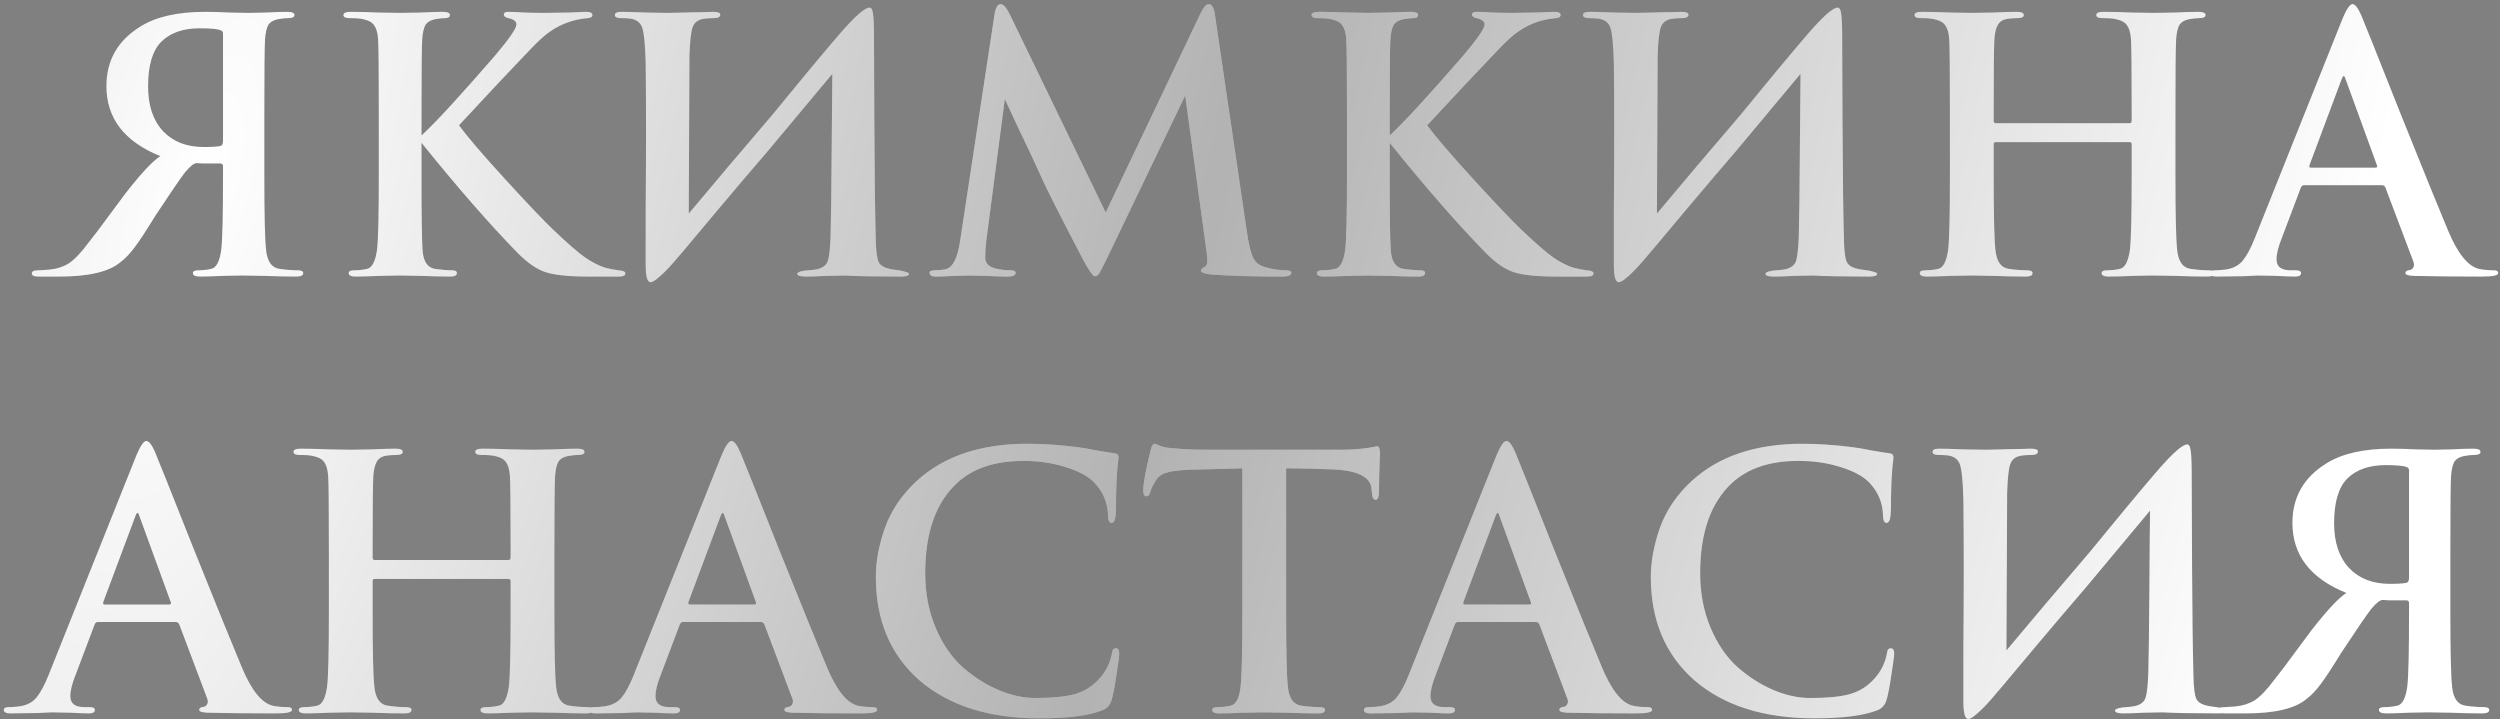
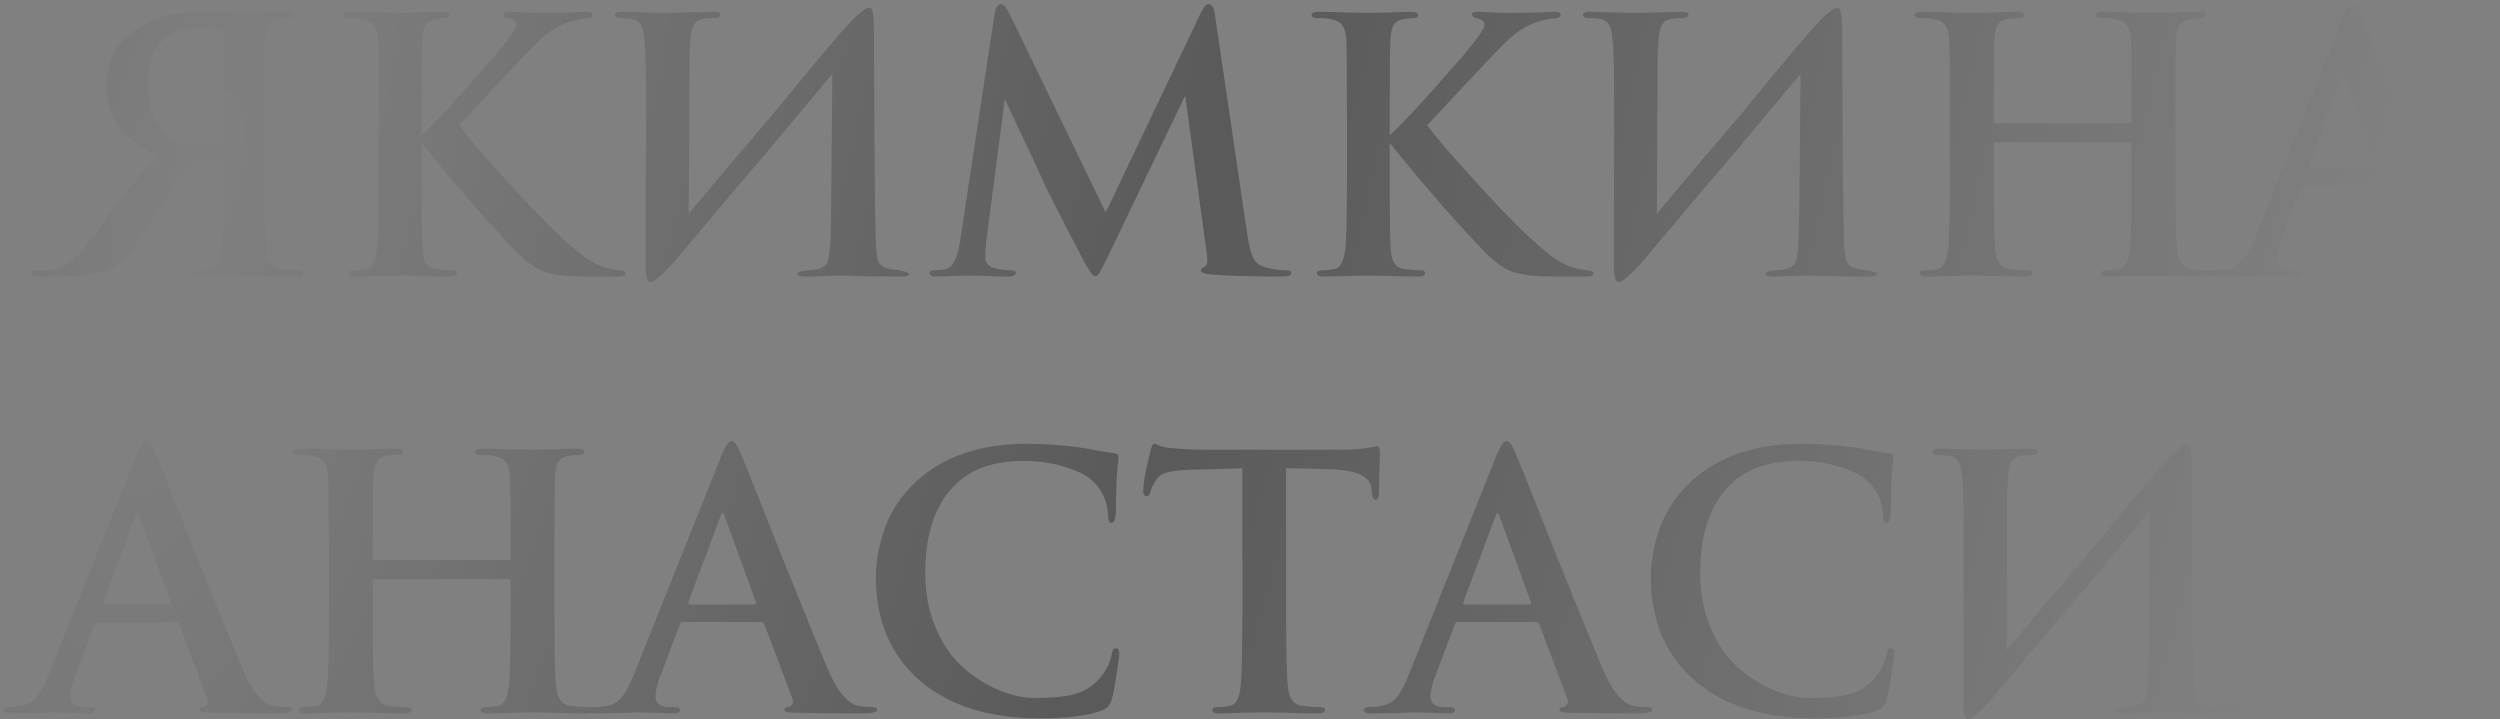
<svg xmlns="http://www.w3.org/2000/svg" width="372" height="107" viewBox="0 0 372 107" fill="none">
  <rect x="0" y="0" width="372" height="107" fill="#808080" stroke="none" />
-   <path d="M33.185 20.938V4.992C33.185 4.749 33.081 4.593 32.873 4.523C32.456 4.315 31.396 4.21 29.694 4.21C27.262 4.21 25.369 4.87 24.014 6.191C22.694 7.511 22.034 9.734 22.034 12.861C22.034 15.709 22.781 17.933 24.274 19.531C25.768 21.094 27.783 21.876 30.319 21.876C31.5 21.876 32.334 21.823 32.821 21.719C33.064 21.65 33.185 21.389 33.185 20.938ZM33.185 26.044V24.742C33.185 24.464 33.046 24.325 32.768 24.325C32.386 24.325 31.969 24.325 31.518 24.325C31.101 24.325 30.632 24.325 30.111 24.325C29.59 24.29 29.312 24.273 29.277 24.273C28.86 24.273 28.27 24.742 27.505 25.68C26.88 26.479 25.421 28.615 23.128 32.089C21.808 34.243 20.783 35.806 20.053 36.779C19.359 37.717 18.647 38.464 17.917 39.02C16.215 40.444 13.192 41.156 8.85 41.156H5.723C5.063 41.156 4.733 41 4.733 40.687C4.733 40.375 5.046 40.218 5.671 40.218C5.914 40.218 6.488 40.184 7.391 40.114C8.468 40.01 9.423 39.697 10.257 39.176C11.091 38.62 12.063 37.596 13.175 36.102C13.905 35.198 14.929 33.844 16.25 32.037C17.604 30.231 18.403 29.154 18.647 28.806C21.009 25.784 22.746 23.925 23.858 23.23C18.508 21.077 15.833 17.603 15.833 12.809C15.833 8.987 17.517 6.034 20.887 3.95C23.215 2.491 26.428 1.761 30.528 1.761C31.639 1.761 32.873 1.796 34.227 1.865C35.617 1.9 36.52 1.918 36.937 1.918C37.285 1.918 38.153 1.9 39.543 1.865C40.932 1.796 41.992 1.761 42.721 1.761C43.451 1.761 43.816 1.918 43.816 2.23C43.816 2.543 43.503 2.699 42.878 2.699C42.495 2.699 41.992 2.751 41.367 2.856C40.672 2.994 40.185 3.29 39.907 3.741C39.664 4.193 39.508 4.888 39.438 5.826C39.369 6.937 39.334 10.62 39.334 16.873V26.044C39.334 31.985 39.421 35.702 39.595 37.196C39.769 38.933 40.446 39.871 41.627 40.01C42.6 40.149 43.486 40.218 44.285 40.218C44.84 40.218 45.118 40.357 45.118 40.635C45.118 40.983 44.771 41.156 44.076 41.156C42.791 41.156 41.193 41.122 39.282 41.052C37.371 41.017 36.26 41 35.947 41C35.6 41 34.679 41.017 33.185 41.052C31.691 41.122 30.562 41.156 29.798 41.156C29.069 41.156 28.704 40.983 28.704 40.635C28.704 40.357 28.982 40.218 29.538 40.218C30.163 40.218 30.788 40.149 31.413 40.01C32.178 39.871 32.681 38.916 32.925 37.144C33.098 35.685 33.185 31.985 33.185 26.044ZM62.722 16.873V20.156C64.772 18.28 68.402 14.337 73.613 8.327C75.767 5.791 76.844 4.228 76.844 3.637C76.844 3.186 76.444 2.873 75.645 2.699C75.194 2.595 74.968 2.421 74.968 2.178C74.968 1.9 75.194 1.761 75.645 1.761C76.201 1.761 77.017 1.796 78.094 1.865C79.171 1.9 80.109 1.918 80.908 1.918C81.742 1.918 82.958 1.9 84.556 1.865C86.189 1.796 87.075 1.761 87.213 1.761C87.839 1.761 88.151 1.918 88.151 2.23C88.151 2.508 87.926 2.664 87.474 2.699C86.362 2.803 85.424 2.994 84.66 3.272C83.653 3.62 82.749 4.071 81.95 4.627C81.151 5.148 80.109 6.086 78.824 7.441C76.253 10.116 72.744 13.851 68.298 18.645C69.548 20.347 71.841 23.022 75.176 26.67C78.511 30.317 80.908 32.836 82.367 34.226C84.486 36.241 86.067 37.613 87.109 38.342C88.186 39.072 89.194 39.576 90.132 39.854C90.653 39.992 91.278 40.114 92.008 40.218C92.702 40.253 93.05 40.409 93.05 40.687C93.05 41 92.72 41.156 92.06 41.156H87.578C84.625 41.156 82.472 40.931 81.117 40.479C79.796 40.027 78.407 39.055 76.948 37.561C72.779 33.288 68.037 27.851 62.722 21.25V26.044C62.722 31.985 62.774 35.702 62.878 37.196C62.982 38.898 63.608 39.836 64.754 40.01C65.727 40.149 66.578 40.218 67.308 40.218C67.759 40.218 67.985 40.357 67.985 40.635C67.985 40.983 67.655 41.156 66.995 41.156C65.883 41.156 64.424 41.122 62.618 41.052C60.846 41.017 59.804 41 59.491 41C59.178 41 58.188 41.017 56.521 41.052C54.888 41.122 53.689 41.156 52.925 41.156C52.23 41.156 51.883 40.983 51.883 40.635C51.883 40.357 52.161 40.218 52.717 40.218C53.342 40.218 53.967 40.149 54.593 40.01C55.357 39.871 55.861 38.916 56.104 37.144C56.278 35.685 56.364 31.985 56.364 26.044V16.873C56.364 10.62 56.33 6.937 56.26 5.826C56.191 4.888 56 4.21 55.687 3.793C55.409 3.342 54.853 3.029 54.019 2.856C53.603 2.751 52.925 2.699 51.987 2.699C51.397 2.699 51.101 2.543 51.101 2.23C51.101 1.918 51.483 1.761 52.248 1.761C53.29 1.761 54.697 1.796 56.469 1.865C58.24 1.9 59.265 1.918 59.543 1.918C59.925 1.918 60.915 1.9 62.513 1.865C64.111 1.796 65.223 1.761 65.848 1.761C66.578 1.761 66.943 1.918 66.943 2.23C66.943 2.543 66.7 2.699 66.213 2.699C65.866 2.699 65.379 2.751 64.754 2.856C64.059 2.994 63.573 3.29 63.295 3.741C63.052 4.193 62.895 4.888 62.826 5.826C62.757 6.937 62.722 10.62 62.722 16.873ZM102.59 8.327L102.486 31.776C103.563 30.491 105.595 28.077 108.583 24.533C111.605 20.99 113.707 18.523 114.888 17.134C116.243 15.501 118.015 13.347 120.204 10.672C122.427 7.997 124.008 6.121 124.946 5.044C127.204 2.439 128.68 1.136 129.375 1.136C129.653 1.136 129.827 1.431 129.896 2.022C130 2.578 130.052 3.793 130.052 5.669C130.052 6.99 130.07 11.349 130.104 18.749C130.139 26.114 130.209 31.742 130.313 35.633C130.348 37.404 130.504 38.551 130.782 39.072C131.06 39.558 131.668 39.888 132.606 40.062L134.065 40.27C134.864 40.444 135.263 40.6 135.263 40.739C135.263 41.017 134.864 41.156 134.065 41.156C130.452 41.156 127.655 41.104 125.675 41C125.154 41 124.233 41.017 122.913 41.052C121.593 41.122 120.603 41.156 119.943 41.156C119.075 41.156 118.64 41.017 118.64 40.739C118.64 40.531 119.005 40.375 119.735 40.27C120.707 40.201 121.333 40.132 121.611 40.062C122.444 39.854 122.965 39.454 123.174 38.864C123.382 38.238 123.521 37.022 123.591 35.216C123.66 32.61 123.712 28.511 123.747 22.918C123.782 17.29 123.817 13.312 123.851 10.985C123.712 11.158 120.551 14.945 114.367 22.345C112.005 25.089 109.625 27.886 107.228 30.734C104.866 33.548 103.059 35.702 101.809 37.196C100.593 38.655 99.672 39.697 99.047 40.323C97.935 41.434 97.188 41.99 96.806 41.99C96.32 41.99 96.077 41.139 96.077 39.437C96.077 37.839 96.077 35.025 96.077 30.995C96.111 26.965 96.129 23.126 96.129 19.479C96.129 15.831 96.111 12.479 96.077 9.421C96.007 6.642 95.834 4.87 95.556 4.106C95.278 3.307 94.635 2.856 93.627 2.751C93.245 2.717 92.829 2.699 92.377 2.699C91.786 2.699 91.491 2.543 91.491 2.23C91.491 1.918 91.821 1.761 92.481 1.761C93.106 1.761 94.34 1.796 96.181 1.865C98.057 1.9 99.134 1.918 99.412 1.918C100.037 1.918 100.836 1.9 101.809 1.865C102.781 1.831 103.633 1.813 104.362 1.813C105.092 1.779 105.665 1.761 106.082 1.761C106.811 1.761 107.176 1.9 107.176 2.178C107.176 2.525 106.846 2.699 106.186 2.699C105.665 2.699 105.161 2.734 104.675 2.803C103.841 2.942 103.303 3.359 103.059 4.054C102.816 4.714 102.66 6.138 102.59 8.327ZM180.786 2.23L185.528 34.434C185.771 36.171 186.067 37.439 186.414 38.238C186.762 39.002 187.317 39.489 188.082 39.697C189.193 40.045 190.27 40.218 191.313 40.218C191.868 40.218 192.146 40.34 192.146 40.583C192.146 40.965 191.695 41.156 190.791 41.156C186.518 41.156 182.992 41.052 180.213 40.844C179.206 40.739 178.702 40.548 178.702 40.27C178.702 40.062 178.893 39.871 179.275 39.697C179.657 39.558 179.744 38.811 179.536 37.456L176.357 14.216L164.841 38.186C164.215 39.471 163.798 40.288 163.59 40.635C163.382 40.948 163.156 41.104 162.913 41.104C162.635 41.104 162.027 40.236 161.089 38.499C157.649 31.898 155.652 27.955 155.096 26.67C154.957 26.357 154.575 25.523 153.95 24.169C153.324 22.814 152.525 21.129 151.553 19.114C150.615 17.099 149.937 15.64 149.52 14.737L146.758 35.841C146.654 36.779 146.602 37.596 146.602 38.29C146.602 39.159 147.123 39.715 148.165 39.958C148.93 40.132 149.659 40.218 150.354 40.218C150.875 40.218 151.136 40.34 151.136 40.583C151.136 40.965 150.719 41.156 149.885 41.156C149.051 41.156 147.974 41.122 146.654 41.052C145.369 41.017 144.622 41 144.414 41C144.136 41 143.354 41.017 142.069 41.052C140.818 41.122 139.88 41.156 139.255 41.156C138.629 41.156 138.317 40.965 138.317 40.583C138.317 40.34 138.595 40.218 139.15 40.218C139.672 40.218 140.193 40.166 140.714 40.062C141.756 39.819 142.468 38.447 142.85 35.945L148.009 1.97C148.183 1.066 148.478 0.615 148.895 0.615C149.312 0.615 149.781 1.153 150.302 2.23L164.528 31.62L178.702 1.865C179.119 1.032 179.501 0.615 179.848 0.615C180.335 0.615 180.647 1.153 180.786 2.23ZM206.788 16.873V20.156C208.837 18.28 212.468 14.337 217.679 8.327C219.832 5.791 220.909 4.228 220.909 3.637C220.909 3.186 220.51 2.873 219.711 2.699C219.259 2.595 219.033 2.421 219.033 2.178C219.033 1.9 219.259 1.761 219.711 1.761C220.267 1.761 221.083 1.796 222.16 1.865C223.237 1.9 224.175 1.918 224.974 1.918C225.808 1.918 227.024 1.9 228.622 1.865C230.254 1.796 231.14 1.761 231.279 1.761C231.905 1.761 232.217 1.918 232.217 2.23C232.217 2.508 231.991 2.664 231.54 2.699C230.428 2.803 229.49 2.994 228.726 3.272C227.718 3.62 226.815 4.071 226.016 4.627C225.217 5.148 224.175 6.086 222.89 7.441C220.319 10.116 216.81 13.851 212.363 18.645C213.614 20.347 215.907 23.022 219.242 26.67C222.577 30.317 224.974 32.836 226.433 34.226C228.552 36.241 230.133 37.613 231.175 38.342C232.252 39.072 233.259 39.576 234.197 39.854C234.718 39.992 235.344 40.114 236.073 40.218C236.768 40.253 237.116 40.409 237.116 40.687C237.116 41 236.786 41.156 236.125 41.156H231.644C228.691 41.156 226.537 40.931 225.182 40.479C223.862 40.027 222.473 39.055 221.014 37.561C216.845 33.288 212.103 27.851 206.788 21.25V26.044C206.788 31.985 206.84 35.702 206.944 37.196C207.048 38.898 207.673 39.836 208.82 40.01C209.793 40.149 210.644 40.218 211.373 40.218C211.825 40.218 212.051 40.357 212.051 40.635C212.051 40.983 211.721 41.156 211.061 41.156C209.949 41.156 208.49 41.122 206.683 41.052C204.912 41.017 203.869 41 203.557 41C203.244 41 202.254 41.017 200.586 41.052C198.954 41.122 197.755 41.156 196.991 41.156C196.296 41.156 195.949 40.983 195.949 40.635C195.949 40.357 196.227 40.218 196.782 40.218C197.408 40.218 198.033 40.149 198.658 40.01C199.423 39.871 199.926 38.916 200.17 37.144C200.343 35.685 200.43 31.985 200.43 26.044V16.873C200.43 10.62 200.395 6.937 200.326 5.826C200.256 4.888 200.065 4.21 199.753 3.793C199.475 3.342 198.919 3.029 198.085 2.856C197.668 2.751 196.991 2.699 196.053 2.699C195.462 2.699 195.167 2.543 195.167 2.23C195.167 1.918 195.549 1.761 196.313 1.761C197.356 1.761 198.763 1.796 200.534 1.865C202.306 1.9 203.331 1.918 203.609 1.918C203.991 1.918 204.981 1.9 206.579 1.865C208.177 1.796 209.289 1.761 209.914 1.761C210.644 1.761 211.008 1.918 211.008 2.23C211.008 2.543 210.765 2.699 210.279 2.699C209.932 2.699 209.445 2.751 208.82 2.856C208.125 2.994 207.639 3.29 207.361 3.741C207.118 4.193 206.961 4.888 206.892 5.826C206.822 6.937 206.788 10.62 206.788 16.873ZM246.656 8.327L246.552 31.776C247.629 30.491 249.661 28.077 252.649 24.533C255.671 20.99 257.773 18.523 258.954 17.134C260.309 15.501 262.081 13.347 264.269 10.672C266.493 7.997 268.073 6.121 269.011 5.044C271.269 2.439 272.746 1.136 273.441 1.136C273.719 1.136 273.892 1.431 273.962 2.022C274.066 2.578 274.118 3.793 274.118 5.669C274.118 6.99 274.135 11.349 274.17 18.749C274.205 26.114 274.274 31.742 274.379 35.633C274.413 37.404 274.57 38.551 274.848 39.072C275.126 39.558 275.733 39.888 276.671 40.062L278.131 40.27C278.93 40.444 279.329 40.6 279.329 40.739C279.329 41.017 278.93 41.156 278.131 41.156C274.518 41.156 271.721 41.104 269.741 41C269.22 41 268.299 41.017 266.979 41.052C265.659 41.122 264.669 41.156 264.009 41.156C263.14 41.156 262.706 41.017 262.706 40.739C262.706 40.531 263.071 40.375 263.8 40.27C264.773 40.201 265.398 40.132 265.676 40.062C266.51 39.854 267.031 39.454 267.24 38.864C267.448 38.238 267.587 37.022 267.656 35.216C267.726 32.61 267.778 28.511 267.813 22.918C267.848 17.29 267.882 13.312 267.917 10.985C267.778 11.158 264.617 14.945 258.433 22.345C256.071 25.089 253.691 27.886 251.294 30.734C248.932 33.548 247.125 35.702 245.874 37.196C244.659 38.655 243.738 39.697 243.113 40.323C242.001 41.434 241.254 41.99 240.872 41.99C240.386 41.99 240.142 41.139 240.142 39.437C240.142 37.839 240.142 35.025 240.142 30.995C240.177 26.965 240.195 23.126 240.195 19.479C240.195 15.831 240.177 12.479 240.142 9.421C240.073 6.642 239.899 4.87 239.621 4.106C239.343 3.307 238.701 2.856 237.693 2.751C237.311 2.717 236.894 2.699 236.443 2.699C235.852 2.699 235.557 2.543 235.557 2.23C235.557 1.918 235.887 1.761 236.547 1.761C237.172 1.761 238.405 1.796 240.247 1.865C242.123 1.9 243.2 1.918 243.477 1.918C244.103 1.918 244.902 1.9 245.874 1.865C246.847 1.831 247.698 1.813 248.428 1.813C249.157 1.779 249.731 1.761 250.148 1.761C250.877 1.761 251.242 1.9 251.242 2.178C251.242 2.525 250.912 2.699 250.252 2.699C249.731 2.699 249.227 2.734 248.741 2.803C247.907 2.942 247.368 3.359 247.125 4.054C246.882 4.714 246.726 6.138 246.656 8.327ZM296.973 18.332H316.879C317.088 18.332 317.192 18.211 317.192 17.967V16.873C317.192 10.62 317.157 6.937 317.088 5.826C317.018 4.888 316.827 4.21 316.514 3.793C316.237 3.342 315.681 3.029 314.847 2.856C314.43 2.751 313.753 2.699 312.815 2.699C312.224 2.699 311.929 2.543 311.929 2.23C311.929 1.918 312.294 1.761 313.023 1.761C314.065 1.761 315.49 1.796 317.296 1.865C319.103 1.9 320.18 1.918 320.527 1.918C320.874 1.918 321.864 1.9 323.497 1.865C325.165 1.796 326.363 1.761 327.093 1.761C327.822 1.761 328.187 1.918 328.187 2.23C328.187 2.543 327.874 2.699 327.249 2.699C326.867 2.699 326.363 2.751 325.738 2.856C325.043 2.994 324.557 3.29 324.279 3.741C324.036 4.193 323.879 4.888 323.81 5.826C323.74 6.937 323.706 10.62 323.706 16.873V26.044C323.706 31.985 323.792 35.702 323.966 37.196C324.14 38.933 324.817 39.871 325.998 40.01C326.971 40.149 327.857 40.218 328.656 40.218C329.212 40.218 329.49 40.357 329.49 40.635C329.49 40.983 329.142 41.156 328.448 41.156C327.162 41.156 325.564 41.122 323.654 41.052C321.743 41.017 320.631 41 320.318 41C320.006 41 319.033 41.017 317.4 41.052C315.768 41.122 314.569 41.156 313.805 41.156C313.075 41.156 312.71 40.983 312.71 40.635C312.71 40.357 312.988 40.218 313.544 40.218C314.169 40.218 314.795 40.149 315.42 40.01C316.184 39.871 316.688 38.916 316.931 37.144C317.105 35.685 317.192 31.985 317.192 26.044V21.459C317.192 21.25 317.088 21.146 316.879 21.146H296.973C296.765 21.146 296.661 21.25 296.661 21.459V26.044C296.661 31.985 296.747 35.702 296.921 37.196C297.095 38.933 297.772 39.871 298.953 40.01C299.926 40.149 300.812 40.218 301.611 40.218C302.167 40.218 302.445 40.357 302.445 40.635C302.445 40.983 302.097 41.156 301.403 41.156C300.117 41.156 298.519 41.122 296.608 41.052C294.698 41.017 293.586 41 293.273 41C292.961 41 291.971 41.017 290.303 41.052C288.67 41.122 287.472 41.156 286.708 41.156C286.013 41.156 285.665 40.983 285.665 40.635C285.665 40.357 285.943 40.218 286.499 40.218C287.124 40.218 287.75 40.149 288.375 40.01C289.139 39.871 289.643 38.916 289.886 37.144C290.06 35.685 290.147 31.985 290.147 26.044V16.873C290.147 10.62 290.112 6.937 290.043 5.826C289.973 4.888 289.782 4.21 289.469 3.793C289.191 3.342 288.636 3.029 287.802 2.856C287.385 2.751 286.708 2.699 285.77 2.699C285.179 2.699 284.884 2.543 284.884 2.23C284.884 1.918 285.248 1.761 285.978 1.761C287.02 1.761 288.445 1.796 290.251 1.865C292.058 1.9 293.134 1.918 293.482 1.918C293.829 1.918 294.819 1.9 296.452 1.865C298.12 1.796 299.318 1.761 300.048 1.761C300.777 1.761 301.142 1.918 301.142 2.23C301.142 2.543 300.829 2.699 300.204 2.699C299.752 2.699 299.249 2.734 298.693 2.803C298.033 2.908 297.564 3.203 297.286 3.689C297.008 4.141 296.834 4.853 296.765 5.826C296.695 6.937 296.661 10.62 296.661 16.873V17.967C296.661 18.211 296.765 18.332 296.973 18.332ZM354.435 27.556H342.815C342.606 27.556 342.45 27.695 342.346 27.973L339.532 35.424C339.01 36.71 338.75 37.769 338.75 38.603C338.75 39.68 339.445 40.218 340.834 40.218H341.616C342.137 40.218 342.398 40.357 342.398 40.635C342.398 40.983 342.102 41.156 341.512 41.156C340.956 41.156 340.018 41.122 338.698 41.052C337.412 41.017 336.509 41 335.988 41L333.747 41.104C332.219 41.139 330.916 41.156 329.839 41.156C329.179 41.156 328.849 40.983 328.849 40.635C328.849 40.357 329.092 40.218 329.579 40.218C330.03 40.218 330.534 40.184 331.09 40.114C332.201 39.975 333.07 39.541 333.695 38.811C334.321 38.047 334.929 36.918 335.519 35.424L348.599 2.699C349.189 1.31 349.676 0.615 350.058 0.615C350.44 0.615 350.874 1.171 351.361 2.282C351.708 3.081 353.636 7.91 357.145 16.769C360.688 25.593 363.068 31.447 364.284 34.33C365.708 37.734 367.237 39.628 368.869 40.01C369.564 40.149 370.294 40.218 371.058 40.218C371.51 40.218 371.736 40.357 371.736 40.635C371.736 40.983 370.937 41.156 369.338 41.156C365.309 41.156 361.904 41.122 359.125 41.052C358.326 41.017 357.926 40.878 357.926 40.635C357.926 40.357 358.17 40.201 358.656 40.166C358.864 40.097 359.021 39.958 359.125 39.749C359.229 39.506 359.229 39.246 359.125 38.968L354.956 27.92C354.852 27.677 354.678 27.556 354.435 27.556ZM343.857 24.95H353.445C353.688 24.95 353.775 24.846 353.705 24.637L349.016 11.766C348.842 11.176 348.651 11.176 348.442 11.766L343.648 24.585C343.579 24.828 343.648 24.95 343.857 24.95ZM26.152 92.556H14.532C14.323 92.556 14.167 92.695 14.063 92.972L11.249 100.424C10.728 101.71 10.467 102.769 10.467 103.603C10.467 104.68 11.162 105.218 12.552 105.218H13.333C13.854 105.218 14.115 105.357 14.115 105.635C14.115 105.983 13.82 106.156 13.229 106.156C12.673 106.156 11.735 106.122 10.415 106.052C9.13 106.017 8.227 106 7.705 106L5.465 106.104C3.936 106.139 2.633 106.156 1.557 106.156C0.896 106.156 0.566 105.983 0.566 105.635C0.566 105.357 0.81 105.218 1.296 105.218C1.748 105.218 2.251 105.184 2.807 105.114C3.919 104.975 4.787 104.541 5.413 103.811C6.038 103.047 6.646 101.918 7.237 100.424L20.316 67.699C20.907 66.31 21.393 65.615 21.775 65.615C22.157 65.615 22.592 66.171 23.078 67.282C23.425 68.081 25.353 72.91 28.862 81.769C32.406 90.593 34.785 96.447 36.001 99.33C37.426 102.734 38.954 104.628 40.587 105.01C41.282 105.149 42.011 105.218 42.776 105.218C43.227 105.218 43.453 105.357 43.453 105.635C43.453 105.983 42.654 106.156 41.056 106.156C37.026 106.156 33.621 106.122 30.842 106.052C30.043 106.017 29.644 105.878 29.644 105.635C29.644 105.357 29.887 105.201 30.373 105.166C30.582 105.097 30.738 104.958 30.842 104.749C30.947 104.506 30.947 104.246 30.842 103.968L26.674 92.92C26.569 92.677 26.396 92.556 26.152 92.556ZM15.574 89.95H25.162C25.405 89.95 25.492 89.846 25.423 89.638L20.733 76.766C20.559 76.176 20.368 76.176 20.16 76.766L15.366 89.585C15.296 89.829 15.366 89.95 15.574 89.95ZM55.761 83.332H75.667C75.876 83.332 75.98 83.211 75.98 82.967V81.873C75.98 75.62 75.945 71.938 75.876 70.826C75.806 69.888 75.615 69.21 75.302 68.793C75.024 68.342 74.469 68.029 73.635 67.856C73.218 67.751 72.54 67.699 71.603 67.699C71.012 67.699 70.717 67.543 70.717 67.23C70.717 66.918 71.081 66.761 71.811 66.761C72.853 66.761 74.278 66.796 76.084 66.865C77.89 66.9 78.967 66.918 79.315 66.918C79.662 66.918 80.652 66.9 82.285 66.865C83.953 66.796 85.151 66.761 85.881 66.761C86.61 66.761 86.975 66.918 86.975 67.23C86.975 67.543 86.662 67.699 86.037 67.699C85.655 67.699 85.151 67.751 84.526 67.856C83.831 67.995 83.345 68.29 83.067 68.741C82.823 69.193 82.667 69.888 82.598 70.826C82.528 71.938 82.493 75.62 82.493 81.873V91.044C82.493 96.985 82.58 100.702 82.754 102.196C82.928 103.933 83.605 104.871 84.786 105.01C85.759 105.149 86.645 105.218 87.444 105.218C88 105.218 88.278 105.357 88.278 105.635C88.278 105.983 87.93 106.156 87.236 106.156C85.95 106.156 84.352 106.122 82.441 106.052C80.531 106.017 79.419 106 79.106 106C78.794 106 77.821 106.017 76.188 106.052C74.555 106.122 73.357 106.156 72.593 106.156C71.863 106.156 71.498 105.983 71.498 105.635C71.498 105.357 71.776 105.218 72.332 105.218C72.957 105.218 73.583 105.149 74.208 105.01C74.972 104.871 75.476 103.916 75.719 102.144C75.893 100.685 75.98 96.985 75.98 91.044V86.459C75.98 86.25 75.876 86.146 75.667 86.146H55.761C55.553 86.146 55.448 86.25 55.448 86.459V91.044C55.448 96.985 55.535 100.702 55.709 102.196C55.883 103.933 56.56 104.871 57.741 105.01C58.714 105.149 59.6 105.218 60.399 105.218C60.955 105.218 61.233 105.357 61.233 105.635C61.233 105.983 60.885 106.156 60.19 106.156C58.905 106.156 57.307 106.122 55.396 106.052C53.486 106.017 52.374 106 52.061 106C51.749 106 50.758 106.017 49.091 106.052C47.458 106.122 46.26 106.156 45.495 106.156C44.801 106.156 44.453 105.983 44.453 105.635C44.453 105.357 44.731 105.218 45.287 105.218C45.912 105.218 46.538 105.149 47.163 105.01C47.927 104.871 48.431 103.916 48.674 102.144C48.848 100.685 48.935 96.985 48.935 91.044V81.873C48.935 75.62 48.9 71.938 48.83 70.826C48.761 69.888 48.57 69.21 48.257 68.793C47.979 68.342 47.423 68.029 46.59 67.856C46.173 67.751 45.495 67.699 44.557 67.699C43.967 67.699 43.672 67.543 43.672 67.23C43.672 66.918 44.036 66.761 44.766 66.761C45.808 66.761 47.232 66.796 49.039 66.865C50.845 66.9 51.922 66.918 52.27 66.918C52.617 66.918 53.607 66.9 55.24 66.865C56.907 66.796 58.106 66.761 58.836 66.761C59.565 66.761 59.93 66.918 59.93 67.23C59.93 67.543 59.617 67.699 58.992 67.699C58.54 67.699 58.036 67.734 57.481 67.803C56.821 67.908 56.352 68.203 56.074 68.689C55.796 69.141 55.622 69.853 55.553 70.826C55.483 71.938 55.448 75.62 55.448 81.873V82.967C55.448 83.211 55.553 83.332 55.761 83.332ZM113.223 92.556H101.602C101.394 92.556 101.238 92.695 101.133 92.972L98.319 100.424C97.798 101.71 97.538 102.769 97.538 103.603C97.538 104.68 98.233 105.218 99.622 105.218H100.404C100.925 105.218 101.185 105.357 101.185 105.635C101.185 105.983 100.89 106.156 100.3 106.156C99.744 106.156 98.806 106.122 97.486 106.052C96.2 106.017 95.297 106 94.776 106L92.535 106.104C91.007 106.139 89.704 106.156 88.627 106.156C87.967 106.156 87.637 105.983 87.637 105.635C87.637 105.357 87.88 105.218 88.366 105.218C88.818 105.218 89.322 105.184 89.878 105.114C90.989 104.975 91.858 104.541 92.483 103.811C93.108 103.047 93.716 101.918 94.307 100.424L107.387 67.699C107.977 66.31 108.464 65.615 108.846 65.615C109.228 65.615 109.662 66.171 110.148 67.282C110.496 68.081 112.424 72.91 115.933 81.769C119.476 90.593 121.856 96.447 123.072 99.33C124.496 102.734 126.025 104.628 127.657 105.01C128.352 105.149 129.082 105.218 129.846 105.218C130.298 105.218 130.523 105.357 130.523 105.635C130.523 105.983 129.724 106.156 128.126 106.156C124.096 106.156 120.692 106.122 117.913 106.052C117.114 106.017 116.714 105.878 116.714 105.635C116.714 105.357 116.957 105.201 117.444 105.166C117.652 105.097 117.809 104.958 117.913 104.749C118.017 104.506 118.017 104.246 117.913 103.968L113.744 92.92C113.64 92.677 113.466 92.556 113.223 92.556ZM102.645 89.95H112.233C112.476 89.95 112.563 89.846 112.493 89.638L107.803 76.766C107.63 76.176 107.439 76.176 107.23 76.766L102.436 89.585C102.367 89.829 102.436 89.95 102.645 89.95ZM154.66 106.886C147.122 106.886 141.164 104.993 136.787 101.206C132.479 97.419 130.325 92.295 130.325 85.833C130.325 83.541 130.777 81.109 131.68 78.538C132.618 75.933 134.199 73.605 136.422 71.555C140.452 67.873 145.941 66.032 152.889 66.032C155.251 66.032 157.77 66.205 160.445 66.553C161.07 66.622 161.973 66.779 163.154 67.022C164.37 67.23 165.256 67.369 165.812 67.439C166.229 67.473 166.437 67.682 166.437 68.064C166.437 68.168 166.42 68.342 166.385 68.585C166.35 68.793 166.316 69.106 166.281 69.523C166.246 69.94 166.212 70.409 166.177 70.93C166.142 71.486 166.107 72.476 166.073 73.9C166.073 75.325 166.055 76.21 166.02 76.558C165.951 77.392 165.743 77.808 165.395 77.808C165.048 77.808 164.874 77.409 164.874 76.61C164.805 74.769 164.127 73.171 162.842 71.816C161.939 70.878 160.532 70.114 158.621 69.523C156.71 68.898 154.591 68.585 152.263 68.585C148.095 68.585 144.829 69.662 142.467 71.816C139.271 74.734 137.673 79.233 137.673 85.312C137.673 88.265 138.194 90.975 139.236 93.442C140.278 95.873 141.616 97.819 143.248 99.278C144.916 100.737 146.688 101.866 148.564 102.665C150.44 103.464 152.281 103.863 154.087 103.863C156.554 103.863 158.499 103.672 159.924 103.29C161.383 102.873 162.616 102.092 163.623 100.945C164.527 99.938 165.117 98.791 165.395 97.506C165.465 97.089 165.534 96.811 165.604 96.672C165.708 96.533 165.864 96.464 166.073 96.464C166.385 96.464 166.542 96.724 166.542 97.246C166.542 97.628 166.403 98.687 166.125 100.424C165.881 102.126 165.638 103.377 165.395 104.176C165.187 104.906 164.735 105.409 164.04 105.687C162.025 106.486 158.899 106.886 154.66 106.886ZM191.376 69.679V91.044C191.376 96.985 191.462 100.702 191.636 102.196C191.81 103.933 192.487 104.871 193.668 105.01C194.641 105.149 195.527 105.218 196.326 105.218C196.882 105.218 197.16 105.357 197.16 105.635C197.16 105.983 196.83 106.156 196.17 106.156C194.85 106.156 193.234 106.122 191.324 106.052C189.413 106.017 188.301 106 187.988 106C187.676 106 186.686 106.017 185.018 106.052C183.385 106.122 182.187 106.156 181.423 106.156C180.728 106.156 180.38 105.983 180.38 105.635C180.38 105.357 180.658 105.218 181.214 105.218C181.839 105.218 182.465 105.149 183.09 105.01C183.924 104.836 184.428 103.881 184.601 102.144C184.775 100.685 184.862 96.985 184.862 91.044V69.679C184.827 69.679 183.768 69.714 181.683 69.784C179.634 69.818 178.105 69.853 177.097 69.888C175.534 69.957 174.388 70.096 173.658 70.305C172.963 70.478 172.425 70.843 172.043 71.399C171.591 72.094 171.296 72.702 171.157 73.223C171.053 73.64 170.862 73.848 170.584 73.848C170.271 73.848 170.115 73.57 170.115 73.014C170.115 71.938 170.48 69.94 171.209 67.022C171.348 66.362 171.556 66.032 171.834 66.032C171.904 66.032 172.164 66.136 172.616 66.344C173.102 66.518 173.589 66.622 174.075 66.657C175.743 66.831 177.48 66.918 179.286 66.918H199.922C200.999 66.918 202.197 66.831 203.517 66.657C204.386 66.483 204.855 66.396 204.924 66.396C205.202 66.396 205.341 66.761 205.341 67.491C205.341 67.838 205.306 68.811 205.237 70.409C205.202 72.007 205.185 73.049 205.185 73.535C205.115 74.091 204.959 74.369 204.716 74.369C204.368 74.369 204.177 74.022 204.143 73.327C204.143 73.292 204.125 73.206 204.09 73.067C204.09 72.927 204.09 72.823 204.09 72.754C203.951 70.913 201.902 69.94 197.941 69.836C196.552 69.766 194.363 69.714 191.376 69.679ZM228.537 92.556H216.916C216.708 92.556 216.551 92.695 216.447 92.972L213.633 100.424C213.112 101.71 212.851 102.769 212.851 103.603C212.851 104.68 213.546 105.218 214.936 105.218H215.717C216.239 105.218 216.499 105.357 216.499 105.635C216.499 105.983 216.204 106.156 215.613 106.156C215.057 106.156 214.119 106.122 212.799 106.052C211.514 106.017 210.611 106 210.09 106L207.849 106.104C206.32 106.139 205.018 106.156 203.941 106.156C203.281 106.156 202.951 105.983 202.951 105.635C202.951 105.357 203.194 105.218 203.68 105.218C204.132 105.218 204.635 105.184 205.191 105.114C206.303 104.975 207.171 104.541 207.797 103.811C208.422 103.047 209.03 101.918 209.621 100.424L222.7 67.699C223.291 66.31 223.777 65.615 224.159 65.615C224.541 65.615 224.976 66.171 225.462 67.282C225.809 68.081 227.738 72.91 231.246 81.769C234.79 90.593 237.169 96.447 238.385 99.33C239.81 102.734 241.338 104.628 242.971 105.01C243.666 105.149 244.395 105.218 245.16 105.218C245.611 105.218 245.837 105.357 245.837 105.635C245.837 105.983 245.038 106.156 243.44 106.156C239.41 106.156 236.006 106.122 233.226 106.052C232.427 106.017 232.028 105.878 232.028 105.635C232.028 105.357 232.271 105.201 232.757 105.166C232.966 105.097 233.122 104.958 233.226 104.749C233.331 104.506 233.331 104.246 233.226 103.968L229.058 92.92C228.953 92.677 228.78 92.556 228.537 92.556ZM217.958 89.95H227.546C227.79 89.95 227.876 89.846 227.807 89.638L223.117 76.766C222.943 76.176 222.752 76.176 222.544 76.766L217.75 89.585C217.68 89.829 217.75 89.95 217.958 89.95ZM269.974 106.886C262.436 106.886 256.478 104.993 252.1 101.206C247.793 97.419 245.639 92.295 245.639 85.833C245.639 83.541 246.09 81.109 246.994 78.538C247.932 75.933 249.512 73.605 251.736 71.555C255.765 67.873 261.254 66.032 268.202 66.032C270.565 66.032 273.083 66.205 275.758 66.553C276.384 66.622 277.287 66.779 278.468 67.022C279.684 67.23 280.57 67.369 281.126 67.439C281.543 67.473 281.751 67.682 281.751 68.064C281.751 68.168 281.734 68.342 281.699 68.585C281.664 68.793 281.629 69.106 281.595 69.523C281.56 69.94 281.525 70.409 281.49 70.93C281.456 71.486 281.421 72.476 281.386 73.9C281.386 75.325 281.369 76.21 281.334 76.558C281.265 77.392 281.056 77.808 280.709 77.808C280.361 77.808 280.188 77.409 280.188 76.61C280.118 74.769 279.441 73.171 278.155 71.816C277.252 70.878 275.845 70.114 273.934 69.523C272.024 68.898 269.905 68.585 267.577 68.585C263.408 68.585 260.143 69.662 257.78 71.816C254.584 74.734 252.986 79.233 252.986 85.312C252.986 88.265 253.507 90.975 254.55 93.442C255.592 95.873 256.929 97.819 258.562 99.278C260.23 100.737 262.001 101.866 263.877 102.665C265.753 103.464 267.594 103.863 269.401 103.863C271.867 103.863 273.813 103.672 275.237 103.29C276.696 102.873 277.93 102.092 278.937 100.945C279.84 99.938 280.431 98.791 280.709 97.506C280.778 97.089 280.848 96.811 280.917 96.672C281.021 96.533 281.178 96.464 281.386 96.464C281.699 96.464 281.855 96.724 281.855 97.246C281.855 97.628 281.716 98.687 281.438 100.424C281.195 102.126 280.952 103.377 280.709 104.176C280.5 104.906 280.049 105.409 279.354 105.687C277.339 106.486 274.212 106.886 269.974 106.886ZM298.664 73.327L298.56 96.776C299.637 95.491 301.669 93.077 304.657 89.533C307.679 85.99 309.781 83.523 310.962 82.134C312.317 80.501 314.089 78.347 316.277 75.672C318.501 72.997 320.082 71.121 321.02 70.044C323.278 67.439 324.754 66.136 325.449 66.136C325.727 66.136 325.9 66.431 325.97 67.022C326.074 67.578 326.126 68.793 326.126 70.669C326.126 71.99 326.144 76.349 326.178 83.749C326.213 91.114 326.283 96.742 326.387 100.633C326.422 102.404 326.578 103.551 326.856 104.072C327.134 104.558 327.742 104.888 328.68 105.062L330.139 105.27C330.938 105.444 331.337 105.6 331.337 105.739C331.337 106.017 330.938 106.156 330.139 106.156C326.526 106.156 323.729 106.104 321.749 106C321.228 106 320.307 106.017 318.987 106.052C317.667 106.122 316.677 106.156 316.017 106.156C315.148 106.156 314.714 106.017 314.714 105.739C314.714 105.531 315.079 105.375 315.809 105.27C316.781 105.201 317.407 105.132 317.684 105.062C318.518 104.854 319.039 104.454 319.248 103.863C319.456 103.238 319.595 102.022 319.665 100.216C319.734 97.61 319.786 93.511 319.821 87.918C319.856 82.29 319.89 78.312 319.925 75.985C319.786 76.158 316.625 79.945 310.441 87.345C308.079 90.089 305.699 92.886 303.302 95.734C300.94 98.548 299.133 100.702 297.883 102.196C296.667 103.655 295.746 104.697 295.121 105.323C294.009 106.434 293.262 106.99 292.88 106.99C292.394 106.99 292.151 106.139 292.151 104.437C292.151 102.839 292.151 100.025 292.151 95.995C292.185 91.965 292.203 88.126 292.203 84.479C292.203 80.831 292.185 77.478 292.151 74.421C292.081 71.642 291.907 69.87 291.629 69.106C291.352 68.307 290.709 67.856 289.701 67.751C289.319 67.716 288.902 67.699 288.451 67.699C287.86 67.699 287.565 67.543 287.565 67.23C287.565 66.918 287.895 66.761 288.555 66.761C289.18 66.761 290.414 66.796 292.255 66.865C294.131 66.9 295.208 66.918 295.486 66.918C296.111 66.918 296.91 66.9 297.883 66.865C298.855 66.831 299.707 66.813 300.436 66.813C301.166 66.779 301.739 66.761 302.156 66.761C302.885 66.761 303.25 66.9 303.25 67.178C303.25 67.525 302.92 67.699 302.26 67.699C301.739 67.699 301.235 67.734 300.749 67.803C299.915 67.942 299.377 68.359 299.133 69.054C298.89 69.714 298.734 71.138 298.664 73.327ZM358.465 85.938V69.992C358.465 69.749 358.361 69.593 358.153 69.523C357.736 69.315 356.676 69.21 354.974 69.21C352.542 69.21 350.649 69.87 349.294 71.191C347.974 72.511 347.314 74.734 347.314 77.861C347.314 80.709 348.061 82.933 349.555 84.531C351.048 86.094 353.063 86.876 355.599 86.876C356.781 86.876 357.614 86.823 358.101 86.719C358.344 86.65 358.465 86.389 358.465 85.938ZM358.465 91.044V89.742C358.465 89.464 358.326 89.325 358.049 89.325C357.666 89.325 357.25 89.325 356.798 89.325C356.381 89.325 355.912 89.325 355.391 89.325C354.87 89.29 354.592 89.273 354.557 89.273C354.14 89.273 353.55 89.742 352.785 90.68C352.16 91.479 350.701 93.615 348.408 97.089C347.088 99.243 346.063 100.806 345.334 101.779C344.639 102.717 343.927 103.464 343.197 104.02C341.495 105.444 338.473 106.156 334.13 106.156H331.003C330.343 106.156 330.013 106 330.013 105.687C330.013 105.375 330.326 105.218 330.951 105.218C331.195 105.218 331.768 105.184 332.671 105.114C333.748 105.01 334.703 104.697 335.537 104.176C336.371 103.62 337.343 102.595 338.455 101.102C339.185 100.198 340.21 98.844 341.53 97.037C342.885 95.231 343.684 94.154 343.927 93.806C346.289 90.784 348.026 88.925 349.138 88.231C343.788 86.077 341.113 82.603 341.113 77.808C341.113 73.987 342.798 71.034 346.167 68.95C348.495 67.491 351.708 66.761 355.808 66.761C356.919 66.761 358.153 66.796 359.508 66.865C360.897 66.9 361.8 66.918 362.217 66.918C362.565 66.918 363.433 66.9 364.823 66.865C366.212 66.796 367.272 66.761 368.002 66.761C368.731 66.761 369.096 66.918 369.096 67.23C369.096 67.543 368.783 67.699 368.158 67.699C367.776 67.699 367.272 67.751 366.647 67.856C365.952 67.995 365.466 68.29 365.188 68.741C364.944 69.193 364.788 69.888 364.719 70.826C364.649 71.938 364.614 75.62 364.614 81.873V91.044C364.614 96.985 364.701 100.702 364.875 102.196C365.049 103.933 365.726 104.871 366.907 105.01C367.88 105.149 368.766 105.218 369.565 105.218C370.121 105.218 370.399 105.357 370.399 105.635C370.399 105.983 370.051 106.156 369.356 106.156C368.071 106.156 366.473 106.122 364.562 106.052C362.652 106.017 361.54 106 361.227 106C360.88 106 359.959 106.017 358.465 106.052C356.972 106.122 355.843 106.156 355.078 106.156C354.349 106.156 353.984 105.983 353.984 105.635C353.984 105.357 354.262 105.218 354.818 105.218C355.443 105.218 356.068 105.149 356.694 105.01C357.458 104.871 357.962 103.916 358.205 102.144C358.379 100.685 358.465 96.985 358.465 91.044Z" fill="white" />
  <path d="M33.185 20.938V4.992C33.185 4.749 33.081 4.593 32.873 4.523C32.456 4.315 31.396 4.21 29.694 4.21C27.262 4.21 25.369 4.87 24.014 6.191C22.694 7.511 22.034 9.734 22.034 12.861C22.034 15.709 22.781 17.933 24.274 19.531C25.768 21.094 27.783 21.876 30.319 21.876C31.5 21.876 32.334 21.823 32.821 21.719C33.064 21.65 33.185 21.389 33.185 20.938ZM33.185 26.044V24.742C33.185 24.464 33.046 24.325 32.768 24.325C32.386 24.325 31.969 24.325 31.518 24.325C31.101 24.325 30.632 24.325 30.111 24.325C29.59 24.29 29.312 24.273 29.277 24.273C28.86 24.273 28.27 24.742 27.505 25.68C26.88 26.479 25.421 28.615 23.128 32.089C21.808 34.243 20.783 35.806 20.053 36.779C19.359 37.717 18.647 38.464 17.917 39.02C16.215 40.444 13.192 41.156 8.85 41.156H5.723C5.063 41.156 4.733 41 4.733 40.687C4.733 40.375 5.046 40.218 5.671 40.218C5.914 40.218 6.488 40.184 7.391 40.114C8.468 40.01 9.423 39.697 10.257 39.176C11.091 38.62 12.063 37.596 13.175 36.102C13.905 35.198 14.929 33.844 16.25 32.037C17.604 30.231 18.403 29.154 18.647 28.806C21.009 25.784 22.746 23.925 23.858 23.23C18.508 21.077 15.833 17.603 15.833 12.809C15.833 8.987 17.517 6.034 20.887 3.95C23.215 2.491 26.428 1.761 30.528 1.761C31.639 1.761 32.873 1.796 34.227 1.865C35.617 1.9 36.52 1.918 36.937 1.918C37.285 1.918 38.153 1.9 39.543 1.865C40.932 1.796 41.992 1.761 42.721 1.761C43.451 1.761 43.816 1.918 43.816 2.23C43.816 2.543 43.503 2.699 42.878 2.699C42.495 2.699 41.992 2.751 41.367 2.856C40.672 2.994 40.185 3.29 39.907 3.741C39.664 4.193 39.508 4.888 39.438 5.826C39.369 6.937 39.334 10.62 39.334 16.873V26.044C39.334 31.985 39.421 35.702 39.595 37.196C39.769 38.933 40.446 39.871 41.627 40.01C42.6 40.149 43.486 40.218 44.285 40.218C44.84 40.218 45.118 40.357 45.118 40.635C45.118 40.983 44.771 41.156 44.076 41.156C42.791 41.156 41.193 41.122 39.282 41.052C37.371 41.017 36.26 41 35.947 41C35.6 41 34.679 41.017 33.185 41.052C31.691 41.122 30.562 41.156 29.798 41.156C29.069 41.156 28.704 40.983 28.704 40.635C28.704 40.357 28.982 40.218 29.538 40.218C30.163 40.218 30.788 40.149 31.413 40.01C32.178 39.871 32.681 38.916 32.925 37.144C33.098 35.685 33.185 31.985 33.185 26.044ZM62.722 16.873V20.156C64.772 18.28 68.402 14.337 73.613 8.327C75.767 5.791 76.844 4.228 76.844 3.637C76.844 3.186 76.444 2.873 75.645 2.699C75.194 2.595 74.968 2.421 74.968 2.178C74.968 1.9 75.194 1.761 75.645 1.761C76.201 1.761 77.017 1.796 78.094 1.865C79.171 1.9 80.109 1.918 80.908 1.918C81.742 1.918 82.958 1.9 84.556 1.865C86.189 1.796 87.075 1.761 87.213 1.761C87.839 1.761 88.151 1.918 88.151 2.23C88.151 2.508 87.926 2.664 87.474 2.699C86.362 2.803 85.424 2.994 84.66 3.272C83.653 3.62 82.749 4.071 81.95 4.627C81.151 5.148 80.109 6.086 78.824 7.441C76.253 10.116 72.744 13.851 68.298 18.645C69.548 20.347 71.841 23.022 75.176 26.67C78.511 30.317 80.908 32.836 82.367 34.226C84.486 36.241 86.067 37.613 87.109 38.342C88.186 39.072 89.194 39.576 90.132 39.854C90.653 39.992 91.278 40.114 92.008 40.218C92.702 40.253 93.05 40.409 93.05 40.687C93.05 41 92.72 41.156 92.06 41.156H87.578C84.625 41.156 82.472 40.931 81.117 40.479C79.796 40.027 78.407 39.055 76.948 37.561C72.779 33.288 68.037 27.851 62.722 21.25V26.044C62.722 31.985 62.774 35.702 62.878 37.196C62.982 38.898 63.608 39.836 64.754 40.01C65.727 40.149 66.578 40.218 67.308 40.218C67.759 40.218 67.985 40.357 67.985 40.635C67.985 40.983 67.655 41.156 66.995 41.156C65.883 41.156 64.424 41.122 62.618 41.052C60.846 41.017 59.804 41 59.491 41C59.178 41 58.188 41.017 56.521 41.052C54.888 41.122 53.689 41.156 52.925 41.156C52.23 41.156 51.883 40.983 51.883 40.635C51.883 40.357 52.161 40.218 52.717 40.218C53.342 40.218 53.967 40.149 54.593 40.01C55.357 39.871 55.861 38.916 56.104 37.144C56.278 35.685 56.364 31.985 56.364 26.044V16.873C56.364 10.62 56.33 6.937 56.26 5.826C56.191 4.888 56 4.21 55.687 3.793C55.409 3.342 54.853 3.029 54.019 2.856C53.603 2.751 52.925 2.699 51.987 2.699C51.397 2.699 51.101 2.543 51.101 2.23C51.101 1.918 51.483 1.761 52.248 1.761C53.29 1.761 54.697 1.796 56.469 1.865C58.24 1.9 59.265 1.918 59.543 1.918C59.925 1.918 60.915 1.9 62.513 1.865C64.111 1.796 65.223 1.761 65.848 1.761C66.578 1.761 66.943 1.918 66.943 2.23C66.943 2.543 66.7 2.699 66.213 2.699C65.866 2.699 65.379 2.751 64.754 2.856C64.059 2.994 63.573 3.29 63.295 3.741C63.052 4.193 62.895 4.888 62.826 5.826C62.757 6.937 62.722 10.62 62.722 16.873ZM102.59 8.327L102.486 31.776C103.563 30.491 105.595 28.077 108.583 24.533C111.605 20.99 113.707 18.523 114.888 17.134C116.243 15.501 118.015 13.347 120.204 10.672C122.427 7.997 124.008 6.121 124.946 5.044C127.204 2.439 128.68 1.136 129.375 1.136C129.653 1.136 129.827 1.431 129.896 2.022C130 2.578 130.052 3.793 130.052 5.669C130.052 6.99 130.07 11.349 130.104 18.749C130.139 26.114 130.209 31.742 130.313 35.633C130.348 37.404 130.504 38.551 130.782 39.072C131.06 39.558 131.668 39.888 132.606 40.062L134.065 40.27C134.864 40.444 135.263 40.6 135.263 40.739C135.263 41.017 134.864 41.156 134.065 41.156C130.452 41.156 127.655 41.104 125.675 41C125.154 41 124.233 41.017 122.913 41.052C121.593 41.122 120.603 41.156 119.943 41.156C119.075 41.156 118.64 41.017 118.64 40.739C118.64 40.531 119.005 40.375 119.735 40.27C120.707 40.201 121.333 40.132 121.611 40.062C122.444 39.854 122.965 39.454 123.174 38.864C123.382 38.238 123.521 37.022 123.591 35.216C123.66 32.61 123.712 28.511 123.747 22.918C123.782 17.29 123.817 13.312 123.851 10.985C123.712 11.158 120.551 14.945 114.367 22.345C112.005 25.089 109.625 27.886 107.228 30.734C104.866 33.548 103.059 35.702 101.809 37.196C100.593 38.655 99.672 39.697 99.047 40.323C97.935 41.434 97.188 41.99 96.806 41.99C96.32 41.99 96.077 41.139 96.077 39.437C96.077 37.839 96.077 35.025 96.077 30.995C96.111 26.965 96.129 23.126 96.129 19.479C96.129 15.831 96.111 12.479 96.077 9.421C96.007 6.642 95.834 4.87 95.556 4.106C95.278 3.307 94.635 2.856 93.627 2.751C93.245 2.717 92.829 2.699 92.377 2.699C91.786 2.699 91.491 2.543 91.491 2.23C91.491 1.918 91.821 1.761 92.481 1.761C93.106 1.761 94.34 1.796 96.181 1.865C98.057 1.9 99.134 1.918 99.412 1.918C100.037 1.918 100.836 1.9 101.809 1.865C102.781 1.831 103.633 1.813 104.362 1.813C105.092 1.779 105.665 1.761 106.082 1.761C106.811 1.761 107.176 1.9 107.176 2.178C107.176 2.525 106.846 2.699 106.186 2.699C105.665 2.699 105.161 2.734 104.675 2.803C103.841 2.942 103.303 3.359 103.059 4.054C102.816 4.714 102.66 6.138 102.59 8.327ZM180.786 2.23L185.528 34.434C185.771 36.171 186.067 37.439 186.414 38.238C186.762 39.002 187.317 39.489 188.082 39.697C189.193 40.045 190.27 40.218 191.313 40.218C191.868 40.218 192.146 40.34 192.146 40.583C192.146 40.965 191.695 41.156 190.791 41.156C186.518 41.156 182.992 41.052 180.213 40.844C179.206 40.739 178.702 40.548 178.702 40.27C178.702 40.062 178.893 39.871 179.275 39.697C179.657 39.558 179.744 38.811 179.536 37.456L176.357 14.216L164.841 38.186C164.215 39.471 163.798 40.288 163.59 40.635C163.382 40.948 163.156 41.104 162.913 41.104C162.635 41.104 162.027 40.236 161.089 38.499C157.649 31.898 155.652 27.955 155.096 26.67C154.957 26.357 154.575 25.523 153.95 24.169C153.324 22.814 152.525 21.129 151.553 19.114C150.615 17.099 149.937 15.64 149.52 14.737L146.758 35.841C146.654 36.779 146.602 37.596 146.602 38.29C146.602 39.159 147.123 39.715 148.165 39.958C148.93 40.132 149.659 40.218 150.354 40.218C150.875 40.218 151.136 40.34 151.136 40.583C151.136 40.965 150.719 41.156 149.885 41.156C149.051 41.156 147.974 41.122 146.654 41.052C145.369 41.017 144.622 41 144.414 41C144.136 41 143.354 41.017 142.069 41.052C140.818 41.122 139.88 41.156 139.255 41.156C138.629 41.156 138.317 40.965 138.317 40.583C138.317 40.34 138.595 40.218 139.15 40.218C139.672 40.218 140.193 40.166 140.714 40.062C141.756 39.819 142.468 38.447 142.85 35.945L148.009 1.97C148.183 1.066 148.478 0.615 148.895 0.615C149.312 0.615 149.781 1.153 150.302 2.23L164.528 31.62L178.702 1.865C179.119 1.032 179.501 0.615 179.848 0.615C180.335 0.615 180.647 1.153 180.786 2.23ZM206.788 16.873V20.156C208.837 18.28 212.468 14.337 217.679 8.327C219.832 5.791 220.909 4.228 220.909 3.637C220.909 3.186 220.51 2.873 219.711 2.699C219.259 2.595 219.033 2.421 219.033 2.178C219.033 1.9 219.259 1.761 219.711 1.761C220.267 1.761 221.083 1.796 222.16 1.865C223.237 1.9 224.175 1.918 224.974 1.918C225.808 1.918 227.024 1.9 228.622 1.865C230.254 1.796 231.14 1.761 231.279 1.761C231.905 1.761 232.217 1.918 232.217 2.23C232.217 2.508 231.991 2.664 231.54 2.699C230.428 2.803 229.49 2.994 228.726 3.272C227.718 3.62 226.815 4.071 226.016 4.627C225.217 5.148 224.175 6.086 222.89 7.441C220.319 10.116 216.81 13.851 212.363 18.645C213.614 20.347 215.907 23.022 219.242 26.67C222.577 30.317 224.974 32.836 226.433 34.226C228.552 36.241 230.133 37.613 231.175 38.342C232.252 39.072 233.259 39.576 234.197 39.854C234.718 39.992 235.344 40.114 236.073 40.218C236.768 40.253 237.116 40.409 237.116 40.687C237.116 41 236.786 41.156 236.125 41.156H231.644C228.691 41.156 226.537 40.931 225.182 40.479C223.862 40.027 222.473 39.055 221.014 37.561C216.845 33.288 212.103 27.851 206.788 21.25V26.044C206.788 31.985 206.84 35.702 206.944 37.196C207.048 38.898 207.673 39.836 208.82 40.01C209.793 40.149 210.644 40.218 211.373 40.218C211.825 40.218 212.051 40.357 212.051 40.635C212.051 40.983 211.721 41.156 211.061 41.156C209.949 41.156 208.49 41.122 206.683 41.052C204.912 41.017 203.869 41 203.557 41C203.244 41 202.254 41.017 200.586 41.052C198.954 41.122 197.755 41.156 196.991 41.156C196.296 41.156 195.949 40.983 195.949 40.635C195.949 40.357 196.227 40.218 196.782 40.218C197.408 40.218 198.033 40.149 198.658 40.01C199.423 39.871 199.926 38.916 200.17 37.144C200.343 35.685 200.43 31.985 200.43 26.044V16.873C200.43 10.62 200.395 6.937 200.326 5.826C200.256 4.888 200.065 4.21 199.753 3.793C199.475 3.342 198.919 3.029 198.085 2.856C197.668 2.751 196.991 2.699 196.053 2.699C195.462 2.699 195.167 2.543 195.167 2.23C195.167 1.918 195.549 1.761 196.313 1.761C197.356 1.761 198.763 1.796 200.534 1.865C202.306 1.9 203.331 1.918 203.609 1.918C203.991 1.918 204.981 1.9 206.579 1.865C208.177 1.796 209.289 1.761 209.914 1.761C210.644 1.761 211.008 1.918 211.008 2.23C211.008 2.543 210.765 2.699 210.279 2.699C209.932 2.699 209.445 2.751 208.82 2.856C208.125 2.994 207.639 3.29 207.361 3.741C207.118 4.193 206.961 4.888 206.892 5.826C206.822 6.937 206.788 10.62 206.788 16.873ZM246.656 8.327L246.552 31.776C247.629 30.491 249.661 28.077 252.649 24.533C255.671 20.99 257.773 18.523 258.954 17.134C260.309 15.501 262.081 13.347 264.269 10.672C266.493 7.997 268.073 6.121 269.011 5.044C271.269 2.439 272.746 1.136 273.441 1.136C273.719 1.136 273.892 1.431 273.962 2.022C274.066 2.578 274.118 3.793 274.118 5.669C274.118 6.99 274.135 11.349 274.17 18.749C274.205 26.114 274.274 31.742 274.379 35.633C274.413 37.404 274.57 38.551 274.848 39.072C275.126 39.558 275.733 39.888 276.671 40.062L278.131 40.27C278.93 40.444 279.329 40.6 279.329 40.739C279.329 41.017 278.93 41.156 278.131 41.156C274.518 41.156 271.721 41.104 269.741 41C269.22 41 268.299 41.017 266.979 41.052C265.659 41.122 264.669 41.156 264.009 41.156C263.14 41.156 262.706 41.017 262.706 40.739C262.706 40.531 263.071 40.375 263.8 40.27C264.773 40.201 265.398 40.132 265.676 40.062C266.51 39.854 267.031 39.454 267.24 38.864C267.448 38.238 267.587 37.022 267.656 35.216C267.726 32.61 267.778 28.511 267.813 22.918C267.848 17.29 267.882 13.312 267.917 10.985C267.778 11.158 264.617 14.945 258.433 22.345C256.071 25.089 253.691 27.886 251.294 30.734C248.932 33.548 247.125 35.702 245.874 37.196C244.659 38.655 243.738 39.697 243.113 40.323C242.001 41.434 241.254 41.99 240.872 41.99C240.386 41.99 240.142 41.139 240.142 39.437C240.142 37.839 240.142 35.025 240.142 30.995C240.177 26.965 240.195 23.126 240.195 19.479C240.195 15.831 240.177 12.479 240.142 9.421C240.073 6.642 239.899 4.87 239.621 4.106C239.343 3.307 238.701 2.856 237.693 2.751C237.311 2.717 236.894 2.699 236.443 2.699C235.852 2.699 235.557 2.543 235.557 2.23C235.557 1.918 235.887 1.761 236.547 1.761C237.172 1.761 238.405 1.796 240.247 1.865C242.123 1.9 243.2 1.918 243.477 1.918C244.103 1.918 244.902 1.9 245.874 1.865C246.847 1.831 247.698 1.813 248.428 1.813C249.157 1.779 249.731 1.761 250.148 1.761C250.877 1.761 251.242 1.9 251.242 2.178C251.242 2.525 250.912 2.699 250.252 2.699C249.731 2.699 249.227 2.734 248.741 2.803C247.907 2.942 247.368 3.359 247.125 4.054C246.882 4.714 246.726 6.138 246.656 8.327ZM296.973 18.332H316.879C317.088 18.332 317.192 18.211 317.192 17.967V16.873C317.192 10.62 317.157 6.937 317.088 5.826C317.018 4.888 316.827 4.21 316.514 3.793C316.237 3.342 315.681 3.029 314.847 2.856C314.43 2.751 313.753 2.699 312.815 2.699C312.224 2.699 311.929 2.543 311.929 2.23C311.929 1.918 312.294 1.761 313.023 1.761C314.065 1.761 315.49 1.796 317.296 1.865C319.103 1.9 320.18 1.918 320.527 1.918C320.874 1.918 321.864 1.9 323.497 1.865C325.165 1.796 326.363 1.761 327.093 1.761C327.822 1.761 328.187 1.918 328.187 2.23C328.187 2.543 327.874 2.699 327.249 2.699C326.867 2.699 326.363 2.751 325.738 2.856C325.043 2.994 324.557 3.29 324.279 3.741C324.036 4.193 323.879 4.888 323.81 5.826C323.74 6.937 323.706 10.62 323.706 16.873V26.044C323.706 31.985 323.792 35.702 323.966 37.196C324.14 38.933 324.817 39.871 325.998 40.01C326.971 40.149 327.857 40.218 328.656 40.218C329.212 40.218 329.49 40.357 329.49 40.635C329.49 40.983 329.142 41.156 328.448 41.156C327.162 41.156 325.564 41.122 323.654 41.052C321.743 41.017 320.631 41 320.318 41C320.006 41 319.033 41.017 317.4 41.052C315.768 41.122 314.569 41.156 313.805 41.156C313.075 41.156 312.71 40.983 312.71 40.635C312.71 40.357 312.988 40.218 313.544 40.218C314.169 40.218 314.795 40.149 315.42 40.01C316.184 39.871 316.688 38.916 316.931 37.144C317.105 35.685 317.192 31.985 317.192 26.044V21.459C317.192 21.25 317.088 21.146 316.879 21.146H296.973C296.765 21.146 296.661 21.25 296.661 21.459V26.044C296.661 31.985 296.747 35.702 296.921 37.196C297.095 38.933 297.772 39.871 298.953 40.01C299.926 40.149 300.812 40.218 301.611 40.218C302.167 40.218 302.445 40.357 302.445 40.635C302.445 40.983 302.097 41.156 301.403 41.156C300.117 41.156 298.519 41.122 296.608 41.052C294.698 41.017 293.586 41 293.273 41C292.961 41 291.971 41.017 290.303 41.052C288.67 41.122 287.472 41.156 286.708 41.156C286.013 41.156 285.665 40.983 285.665 40.635C285.665 40.357 285.943 40.218 286.499 40.218C287.124 40.218 287.75 40.149 288.375 40.01C289.139 39.871 289.643 38.916 289.886 37.144C290.06 35.685 290.147 31.985 290.147 26.044V16.873C290.147 10.62 290.112 6.937 290.043 5.826C289.973 4.888 289.782 4.21 289.469 3.793C289.191 3.342 288.636 3.029 287.802 2.856C287.385 2.751 286.708 2.699 285.77 2.699C285.179 2.699 284.884 2.543 284.884 2.23C284.884 1.918 285.248 1.761 285.978 1.761C287.02 1.761 288.445 1.796 290.251 1.865C292.058 1.9 293.134 1.918 293.482 1.918C293.829 1.918 294.819 1.9 296.452 1.865C298.12 1.796 299.318 1.761 300.048 1.761C300.777 1.761 301.142 1.918 301.142 2.23C301.142 2.543 300.829 2.699 300.204 2.699C299.752 2.699 299.249 2.734 298.693 2.803C298.033 2.908 297.564 3.203 297.286 3.689C297.008 4.141 296.834 4.853 296.765 5.826C296.695 6.937 296.661 10.62 296.661 16.873V17.967C296.661 18.211 296.765 18.332 296.973 18.332ZM354.435 27.556H342.815C342.606 27.556 342.45 27.695 342.346 27.973L339.532 35.424C339.01 36.71 338.75 37.769 338.75 38.603C338.75 39.68 339.445 40.218 340.834 40.218H341.616C342.137 40.218 342.398 40.357 342.398 40.635C342.398 40.983 342.102 41.156 341.512 41.156C340.956 41.156 340.018 41.122 338.698 41.052C337.412 41.017 336.509 41 335.988 41L333.747 41.104C332.219 41.139 330.916 41.156 329.839 41.156C329.179 41.156 328.849 40.983 328.849 40.635C328.849 40.357 329.092 40.218 329.579 40.218C330.03 40.218 330.534 40.184 331.09 40.114C332.201 39.975 333.07 39.541 333.695 38.811C334.321 38.047 334.929 36.918 335.519 35.424L348.599 2.699C349.189 1.31 349.676 0.615 350.058 0.615C350.44 0.615 350.874 1.171 351.361 2.282C351.708 3.081 353.636 7.91 357.145 16.769C360.688 25.593 363.068 31.447 364.284 34.33C365.708 37.734 367.237 39.628 368.869 40.01C369.564 40.149 370.294 40.218 371.058 40.218C371.51 40.218 371.736 40.357 371.736 40.635C371.736 40.983 370.937 41.156 369.338 41.156C365.309 41.156 361.904 41.122 359.125 41.052C358.326 41.017 357.926 40.878 357.926 40.635C357.926 40.357 358.17 40.201 358.656 40.166C358.864 40.097 359.021 39.958 359.125 39.749C359.229 39.506 359.229 39.246 359.125 38.968L354.956 27.92C354.852 27.677 354.678 27.556 354.435 27.556ZM343.857 24.95H353.445C353.688 24.95 353.775 24.846 353.705 24.637L349.016 11.766C348.842 11.176 348.651 11.176 348.442 11.766L343.648 24.585C343.579 24.828 343.648 24.95 343.857 24.95ZM26.152 92.556H14.532C14.323 92.556 14.167 92.695 14.063 92.972L11.249 100.424C10.728 101.71 10.467 102.769 10.467 103.603C10.467 104.68 11.162 105.218 12.552 105.218H13.333C13.854 105.218 14.115 105.357 14.115 105.635C14.115 105.983 13.82 106.156 13.229 106.156C12.673 106.156 11.735 106.122 10.415 106.052C9.13 106.017 8.227 106 7.705 106L5.465 106.104C3.936 106.139 2.633 106.156 1.557 106.156C0.896 106.156 0.566 105.983 0.566 105.635C0.566 105.357 0.81 105.218 1.296 105.218C1.748 105.218 2.251 105.184 2.807 105.114C3.919 104.975 4.787 104.541 5.413 103.811C6.038 103.047 6.646 101.918 7.237 100.424L20.316 67.699C20.907 66.31 21.393 65.615 21.775 65.615C22.157 65.615 22.592 66.171 23.078 67.282C23.425 68.081 25.353 72.91 28.862 81.769C32.406 90.593 34.785 96.447 36.001 99.33C37.426 102.734 38.954 104.628 40.587 105.01C41.282 105.149 42.011 105.218 42.776 105.218C43.227 105.218 43.453 105.357 43.453 105.635C43.453 105.983 42.654 106.156 41.056 106.156C37.026 106.156 33.621 106.122 30.842 106.052C30.043 106.017 29.644 105.878 29.644 105.635C29.644 105.357 29.887 105.201 30.373 105.166C30.582 105.097 30.738 104.958 30.842 104.749C30.947 104.506 30.947 104.246 30.842 103.968L26.674 92.92C26.569 92.677 26.396 92.556 26.152 92.556ZM15.574 89.95H25.162C25.405 89.95 25.492 89.846 25.423 89.638L20.733 76.766C20.559 76.176 20.368 76.176 20.16 76.766L15.366 89.585C15.296 89.829 15.366 89.95 15.574 89.95ZM55.761 83.332H75.667C75.876 83.332 75.98 83.211 75.98 82.967V81.873C75.98 75.62 75.945 71.938 75.876 70.826C75.806 69.888 75.615 69.21 75.302 68.793C75.024 68.342 74.469 68.029 73.635 67.856C73.218 67.751 72.54 67.699 71.603 67.699C71.012 67.699 70.717 67.543 70.717 67.23C70.717 66.918 71.081 66.761 71.811 66.761C72.853 66.761 74.278 66.796 76.084 66.865C77.89 66.9 78.967 66.918 79.315 66.918C79.662 66.918 80.652 66.9 82.285 66.865C83.953 66.796 85.151 66.761 85.881 66.761C86.61 66.761 86.975 66.918 86.975 67.23C86.975 67.543 86.662 67.699 86.037 67.699C85.655 67.699 85.151 67.751 84.526 67.856C83.831 67.995 83.345 68.29 83.067 68.741C82.823 69.193 82.667 69.888 82.598 70.826C82.528 71.938 82.493 75.62 82.493 81.873V91.044C82.493 96.985 82.58 100.702 82.754 102.196C82.928 103.933 83.605 104.871 84.786 105.01C85.759 105.149 86.645 105.218 87.444 105.218C88 105.218 88.278 105.357 88.278 105.635C88.278 105.983 87.93 106.156 87.236 106.156C85.95 106.156 84.352 106.122 82.441 106.052C80.531 106.017 79.419 106 79.106 106C78.794 106 77.821 106.017 76.188 106.052C74.555 106.122 73.357 106.156 72.593 106.156C71.863 106.156 71.498 105.983 71.498 105.635C71.498 105.357 71.776 105.218 72.332 105.218C72.957 105.218 73.583 105.149 74.208 105.01C74.972 104.871 75.476 103.916 75.719 102.144C75.893 100.685 75.98 96.985 75.98 91.044V86.459C75.98 86.25 75.876 86.146 75.667 86.146H55.761C55.553 86.146 55.448 86.25 55.448 86.459V91.044C55.448 96.985 55.535 100.702 55.709 102.196C55.883 103.933 56.56 104.871 57.741 105.01C58.714 105.149 59.6 105.218 60.399 105.218C60.955 105.218 61.233 105.357 61.233 105.635C61.233 105.983 60.885 106.156 60.19 106.156C58.905 106.156 57.307 106.122 55.396 106.052C53.486 106.017 52.374 106 52.061 106C51.749 106 50.758 106.017 49.091 106.052C47.458 106.122 46.26 106.156 45.495 106.156C44.801 106.156 44.453 105.983 44.453 105.635C44.453 105.357 44.731 105.218 45.287 105.218C45.912 105.218 46.538 105.149 47.163 105.01C47.927 104.871 48.431 103.916 48.674 102.144C48.848 100.685 48.935 96.985 48.935 91.044V81.873C48.935 75.62 48.9 71.938 48.83 70.826C48.761 69.888 48.57 69.21 48.257 68.793C47.979 68.342 47.423 68.029 46.59 67.856C46.173 67.751 45.495 67.699 44.557 67.699C43.967 67.699 43.672 67.543 43.672 67.23C43.672 66.918 44.036 66.761 44.766 66.761C45.808 66.761 47.232 66.796 49.039 66.865C50.845 66.9 51.922 66.918 52.27 66.918C52.617 66.918 53.607 66.9 55.24 66.865C56.907 66.796 58.106 66.761 58.836 66.761C59.565 66.761 59.93 66.918 59.93 67.23C59.93 67.543 59.617 67.699 58.992 67.699C58.54 67.699 58.036 67.734 57.481 67.803C56.821 67.908 56.352 68.203 56.074 68.689C55.796 69.141 55.622 69.853 55.553 70.826C55.483 71.938 55.448 75.62 55.448 81.873V82.967C55.448 83.211 55.553 83.332 55.761 83.332ZM113.223 92.556H101.602C101.394 92.556 101.238 92.695 101.133 92.972L98.319 100.424C97.798 101.71 97.538 102.769 97.538 103.603C97.538 104.68 98.233 105.218 99.622 105.218H100.404C100.925 105.218 101.185 105.357 101.185 105.635C101.185 105.983 100.89 106.156 100.3 106.156C99.744 106.156 98.806 106.122 97.486 106.052C96.2 106.017 95.297 106 94.776 106L92.535 106.104C91.007 106.139 89.704 106.156 88.627 106.156C87.967 106.156 87.637 105.983 87.637 105.635C87.637 105.357 87.88 105.218 88.366 105.218C88.818 105.218 89.322 105.184 89.878 105.114C90.989 104.975 91.858 104.541 92.483 103.811C93.108 103.047 93.716 101.918 94.307 100.424L107.387 67.699C107.977 66.31 108.464 65.615 108.846 65.615C109.228 65.615 109.662 66.171 110.148 67.282C110.496 68.081 112.424 72.91 115.933 81.769C119.476 90.593 121.856 96.447 123.072 99.33C124.496 102.734 126.025 104.628 127.657 105.01C128.352 105.149 129.082 105.218 129.846 105.218C130.298 105.218 130.523 105.357 130.523 105.635C130.523 105.983 129.724 106.156 128.126 106.156C124.096 106.156 120.692 106.122 117.913 106.052C117.114 106.017 116.714 105.878 116.714 105.635C116.714 105.357 116.957 105.201 117.444 105.166C117.652 105.097 117.809 104.958 117.913 104.749C118.017 104.506 118.017 104.246 117.913 103.968L113.744 92.92C113.64 92.677 113.466 92.556 113.223 92.556ZM102.645 89.95H112.233C112.476 89.95 112.563 89.846 112.493 89.638L107.803 76.766C107.63 76.176 107.439 76.176 107.23 76.766L102.436 89.585C102.367 89.829 102.436 89.95 102.645 89.95ZM154.66 106.886C147.122 106.886 141.164 104.993 136.787 101.206C132.479 97.419 130.325 92.295 130.325 85.833C130.325 83.541 130.777 81.109 131.68 78.538C132.618 75.933 134.199 73.605 136.422 71.555C140.452 67.873 145.941 66.032 152.889 66.032C155.251 66.032 157.77 66.205 160.445 66.553C161.07 66.622 161.973 66.779 163.154 67.022C164.37 67.23 165.256 67.369 165.812 67.439C166.229 67.473 166.437 67.682 166.437 68.064C166.437 68.168 166.42 68.342 166.385 68.585C166.35 68.793 166.316 69.106 166.281 69.523C166.246 69.94 166.212 70.409 166.177 70.93C166.142 71.486 166.107 72.476 166.073 73.9C166.073 75.325 166.055 76.21 166.02 76.558C165.951 77.392 165.743 77.808 165.395 77.808C165.048 77.808 164.874 77.409 164.874 76.61C164.805 74.769 164.127 73.171 162.842 71.816C161.939 70.878 160.532 70.114 158.621 69.523C156.71 68.898 154.591 68.585 152.263 68.585C148.095 68.585 144.829 69.662 142.467 71.816C139.271 74.734 137.673 79.233 137.673 85.312C137.673 88.265 138.194 90.975 139.236 93.442C140.278 95.873 141.616 97.819 143.248 99.278C144.916 100.737 146.688 101.866 148.564 102.665C150.44 103.464 152.281 103.863 154.087 103.863C156.554 103.863 158.499 103.672 159.924 103.29C161.383 102.873 162.616 102.092 163.623 100.945C164.527 99.938 165.117 98.791 165.395 97.506C165.465 97.089 165.534 96.811 165.604 96.672C165.708 96.533 165.864 96.464 166.073 96.464C166.385 96.464 166.542 96.724 166.542 97.246C166.542 97.628 166.403 98.687 166.125 100.424C165.881 102.126 165.638 103.377 165.395 104.176C165.187 104.906 164.735 105.409 164.04 105.687C162.025 106.486 158.899 106.886 154.66 106.886ZM191.376 69.679V91.044C191.376 96.985 191.462 100.702 191.636 102.196C191.81 103.933 192.487 104.871 193.668 105.01C194.641 105.149 195.527 105.218 196.326 105.218C196.882 105.218 197.16 105.357 197.16 105.635C197.16 105.983 196.83 106.156 196.17 106.156C194.85 106.156 193.234 106.122 191.324 106.052C189.413 106.017 188.301 106 187.988 106C187.676 106 186.686 106.017 185.018 106.052C183.385 106.122 182.187 106.156 181.423 106.156C180.728 106.156 180.38 105.983 180.38 105.635C180.38 105.357 180.658 105.218 181.214 105.218C181.839 105.218 182.465 105.149 183.09 105.01C183.924 104.836 184.428 103.881 184.601 102.144C184.775 100.685 184.862 96.985 184.862 91.044V69.679C184.827 69.679 183.768 69.714 181.683 69.784C179.634 69.818 178.105 69.853 177.097 69.888C175.534 69.957 174.388 70.096 173.658 70.305C172.963 70.478 172.425 70.843 172.043 71.399C171.591 72.094 171.296 72.702 171.157 73.223C171.053 73.64 170.862 73.848 170.584 73.848C170.271 73.848 170.115 73.57 170.115 73.014C170.115 71.938 170.48 69.94 171.209 67.022C171.348 66.362 171.556 66.032 171.834 66.032C171.904 66.032 172.164 66.136 172.616 66.344C173.102 66.518 173.589 66.622 174.075 66.657C175.743 66.831 177.48 66.918 179.286 66.918H199.922C200.999 66.918 202.197 66.831 203.517 66.657C204.386 66.483 204.855 66.396 204.924 66.396C205.202 66.396 205.341 66.761 205.341 67.491C205.341 67.838 205.306 68.811 205.237 70.409C205.202 72.007 205.185 73.049 205.185 73.535C205.115 74.091 204.959 74.369 204.716 74.369C204.368 74.369 204.177 74.022 204.143 73.327C204.143 73.292 204.125 73.206 204.09 73.067C204.09 72.927 204.09 72.823 204.09 72.754C203.951 70.913 201.902 69.94 197.941 69.836C196.552 69.766 194.363 69.714 191.376 69.679ZM228.537 92.556H216.916C216.708 92.556 216.551 92.695 216.447 92.972L213.633 100.424C213.112 101.71 212.851 102.769 212.851 103.603C212.851 104.68 213.546 105.218 214.936 105.218H215.717C216.239 105.218 216.499 105.357 216.499 105.635C216.499 105.983 216.204 106.156 215.613 106.156C215.057 106.156 214.119 106.122 212.799 106.052C211.514 106.017 210.611 106 210.09 106L207.849 106.104C206.32 106.139 205.018 106.156 203.941 106.156C203.281 106.156 202.951 105.983 202.951 105.635C202.951 105.357 203.194 105.218 203.68 105.218C204.132 105.218 204.635 105.184 205.191 105.114C206.303 104.975 207.171 104.541 207.797 103.811C208.422 103.047 209.03 101.918 209.621 100.424L222.7 67.699C223.291 66.31 223.777 65.615 224.159 65.615C224.541 65.615 224.976 66.171 225.462 67.282C225.809 68.081 227.738 72.91 231.246 81.769C234.79 90.593 237.169 96.447 238.385 99.33C239.81 102.734 241.338 104.628 242.971 105.01C243.666 105.149 244.395 105.218 245.16 105.218C245.611 105.218 245.837 105.357 245.837 105.635C245.837 105.983 245.038 106.156 243.44 106.156C239.41 106.156 236.006 106.122 233.226 106.052C232.427 106.017 232.028 105.878 232.028 105.635C232.028 105.357 232.271 105.201 232.757 105.166C232.966 105.097 233.122 104.958 233.226 104.749C233.331 104.506 233.331 104.246 233.226 103.968L229.058 92.92C228.953 92.677 228.78 92.556 228.537 92.556ZM217.958 89.95H227.546C227.79 89.95 227.876 89.846 227.807 89.638L223.117 76.766C222.943 76.176 222.752 76.176 222.544 76.766L217.75 89.585C217.68 89.829 217.75 89.95 217.958 89.95ZM269.974 106.886C262.436 106.886 256.478 104.993 252.1 101.206C247.793 97.419 245.639 92.295 245.639 85.833C245.639 83.541 246.09 81.109 246.994 78.538C247.932 75.933 249.512 73.605 251.736 71.555C255.765 67.873 261.254 66.032 268.202 66.032C270.565 66.032 273.083 66.205 275.758 66.553C276.384 66.622 277.287 66.779 278.468 67.022C279.684 67.23 280.57 67.369 281.126 67.439C281.543 67.473 281.751 67.682 281.751 68.064C281.751 68.168 281.734 68.342 281.699 68.585C281.664 68.793 281.629 69.106 281.595 69.523C281.56 69.94 281.525 70.409 281.49 70.93C281.456 71.486 281.421 72.476 281.386 73.9C281.386 75.325 281.369 76.21 281.334 76.558C281.265 77.392 281.056 77.808 280.709 77.808C280.361 77.808 280.188 77.409 280.188 76.61C280.118 74.769 279.441 73.171 278.155 71.816C277.252 70.878 275.845 70.114 273.934 69.523C272.024 68.898 269.905 68.585 267.577 68.585C263.408 68.585 260.143 69.662 257.78 71.816C254.584 74.734 252.986 79.233 252.986 85.312C252.986 88.265 253.507 90.975 254.55 93.442C255.592 95.873 256.929 97.819 258.562 99.278C260.23 100.737 262.001 101.866 263.877 102.665C265.753 103.464 267.594 103.863 269.401 103.863C271.867 103.863 273.813 103.672 275.237 103.29C276.696 102.873 277.93 102.092 278.937 100.945C279.84 99.938 280.431 98.791 280.709 97.506C280.778 97.089 280.848 96.811 280.917 96.672C281.021 96.533 281.178 96.464 281.386 96.464C281.699 96.464 281.855 96.724 281.855 97.246C281.855 97.628 281.716 98.687 281.438 100.424C281.195 102.126 280.952 103.377 280.709 104.176C280.5 104.906 280.049 105.409 279.354 105.687C277.339 106.486 274.212 106.886 269.974 106.886ZM298.664 73.327L298.56 96.776C299.637 95.491 301.669 93.077 304.657 89.533C307.679 85.99 309.781 83.523 310.962 82.134C312.317 80.501 314.089 78.347 316.277 75.672C318.501 72.997 320.082 71.121 321.02 70.044C323.278 67.439 324.754 66.136 325.449 66.136C325.727 66.136 325.9 66.431 325.97 67.022C326.074 67.578 326.126 68.793 326.126 70.669C326.126 71.99 326.144 76.349 326.178 83.749C326.213 91.114 326.283 96.742 326.387 100.633C326.422 102.404 326.578 103.551 326.856 104.072C327.134 104.558 327.742 104.888 328.68 105.062L330.139 105.27C330.938 105.444 331.337 105.6 331.337 105.739C331.337 106.017 330.938 106.156 330.139 106.156C326.526 106.156 323.729 106.104 321.749 106C321.228 106 320.307 106.017 318.987 106.052C317.667 106.122 316.677 106.156 316.017 106.156C315.148 106.156 314.714 106.017 314.714 105.739C314.714 105.531 315.079 105.375 315.809 105.27C316.781 105.201 317.407 105.132 317.684 105.062C318.518 104.854 319.039 104.454 319.248 103.863C319.456 103.238 319.595 102.022 319.665 100.216C319.734 97.61 319.786 93.511 319.821 87.918C319.856 82.29 319.89 78.312 319.925 75.985C319.786 76.158 316.625 79.945 310.441 87.345C308.079 90.089 305.699 92.886 303.302 95.734C300.94 98.548 299.133 100.702 297.883 102.196C296.667 103.655 295.746 104.697 295.121 105.323C294.009 106.434 293.262 106.99 292.88 106.99C292.394 106.99 292.151 106.139 292.151 104.437C292.151 102.839 292.151 100.025 292.151 95.995C292.185 91.965 292.203 88.126 292.203 84.479C292.203 80.831 292.185 77.478 292.151 74.421C292.081 71.642 291.907 69.87 291.629 69.106C291.352 68.307 290.709 67.856 289.701 67.751C289.319 67.716 288.902 67.699 288.451 67.699C287.86 67.699 287.565 67.543 287.565 67.23C287.565 66.918 287.895 66.761 288.555 66.761C289.18 66.761 290.414 66.796 292.255 66.865C294.131 66.9 295.208 66.918 295.486 66.918C296.111 66.918 296.91 66.9 297.883 66.865C298.855 66.831 299.707 66.813 300.436 66.813C301.166 66.779 301.739 66.761 302.156 66.761C302.885 66.761 303.25 66.9 303.25 67.178C303.25 67.525 302.92 67.699 302.26 67.699C301.739 67.699 301.235 67.734 300.749 67.803C299.915 67.942 299.377 68.359 299.133 69.054C298.89 69.714 298.734 71.138 298.664 73.327ZM358.465 85.938V69.992C358.465 69.749 358.361 69.593 358.153 69.523C357.736 69.315 356.676 69.21 354.974 69.21C352.542 69.21 350.649 69.87 349.294 71.191C347.974 72.511 347.314 74.734 347.314 77.861C347.314 80.709 348.061 82.933 349.555 84.531C351.048 86.094 353.063 86.876 355.599 86.876C356.781 86.876 357.614 86.823 358.101 86.719C358.344 86.65 358.465 86.389 358.465 85.938ZM358.465 91.044V89.742C358.465 89.464 358.326 89.325 358.049 89.325C357.666 89.325 357.25 89.325 356.798 89.325C356.381 89.325 355.912 89.325 355.391 89.325C354.87 89.29 354.592 89.273 354.557 89.273C354.14 89.273 353.55 89.742 352.785 90.68C352.16 91.479 350.701 93.615 348.408 97.089C347.088 99.243 346.063 100.806 345.334 101.779C344.639 102.717 343.927 103.464 343.197 104.02C341.495 105.444 338.473 106.156 334.13 106.156H331.003C330.343 106.156 330.013 106 330.013 105.687C330.013 105.375 330.326 105.218 330.951 105.218C331.195 105.218 331.768 105.184 332.671 105.114C333.748 105.01 334.703 104.697 335.537 104.176C336.371 103.62 337.343 102.595 338.455 101.102C339.185 100.198 340.21 98.844 341.53 97.037C342.885 95.231 343.684 94.154 343.927 93.806C346.289 90.784 348.026 88.925 349.138 88.231C343.788 86.077 341.113 82.603 341.113 77.808C341.113 73.987 342.798 71.034 346.167 68.95C348.495 67.491 351.708 66.761 355.808 66.761C356.919 66.761 358.153 66.796 359.508 66.865C360.897 66.9 361.8 66.918 362.217 66.918C362.565 66.918 363.433 66.9 364.823 66.865C366.212 66.796 367.272 66.761 368.002 66.761C368.731 66.761 369.096 66.918 369.096 67.23C369.096 67.543 368.783 67.699 368.158 67.699C367.776 67.699 367.272 67.751 366.647 67.856C365.952 67.995 365.466 68.29 365.188 68.741C364.944 69.193 364.788 69.888 364.719 70.826C364.649 71.938 364.614 75.62 364.614 81.873V91.044C364.614 96.985 364.701 100.702 364.875 102.196C365.049 103.933 365.726 104.871 366.907 105.01C367.88 105.149 368.766 105.218 369.565 105.218C370.121 105.218 370.399 105.357 370.399 105.635C370.399 105.983 370.051 106.156 369.356 106.156C368.071 106.156 366.473 106.122 364.562 106.052C362.652 106.017 361.54 106 361.227 106C360.88 106 359.959 106.017 358.465 106.052C356.972 106.122 355.843 106.156 355.078 106.156C354.349 106.156 353.984 105.983 353.984 105.635C353.984 105.357 354.262 105.218 354.818 105.218C355.443 105.218 356.068 105.149 356.694 105.01C357.458 104.871 357.962 103.916 358.205 102.144C358.379 100.685 358.465 96.985 358.465 91.044Z" fill="url(#paint0_diamond_12_15)" fill-opacity="0.3" />
  <defs>
    <radialGradient id="paint0_diamond_12_15" cx="0" cy="0" r="1" gradientUnits="userSpaceOnUse" gradientTransform="translate(29 31.5) rotate(15.008) scale(314.735 917.574)">
      <stop stop-opacity="0" />
      <stop offset="0.465" />
      <stop offset="1" stop-opacity="0" />
    </radialGradient>
  </defs>
</svg>